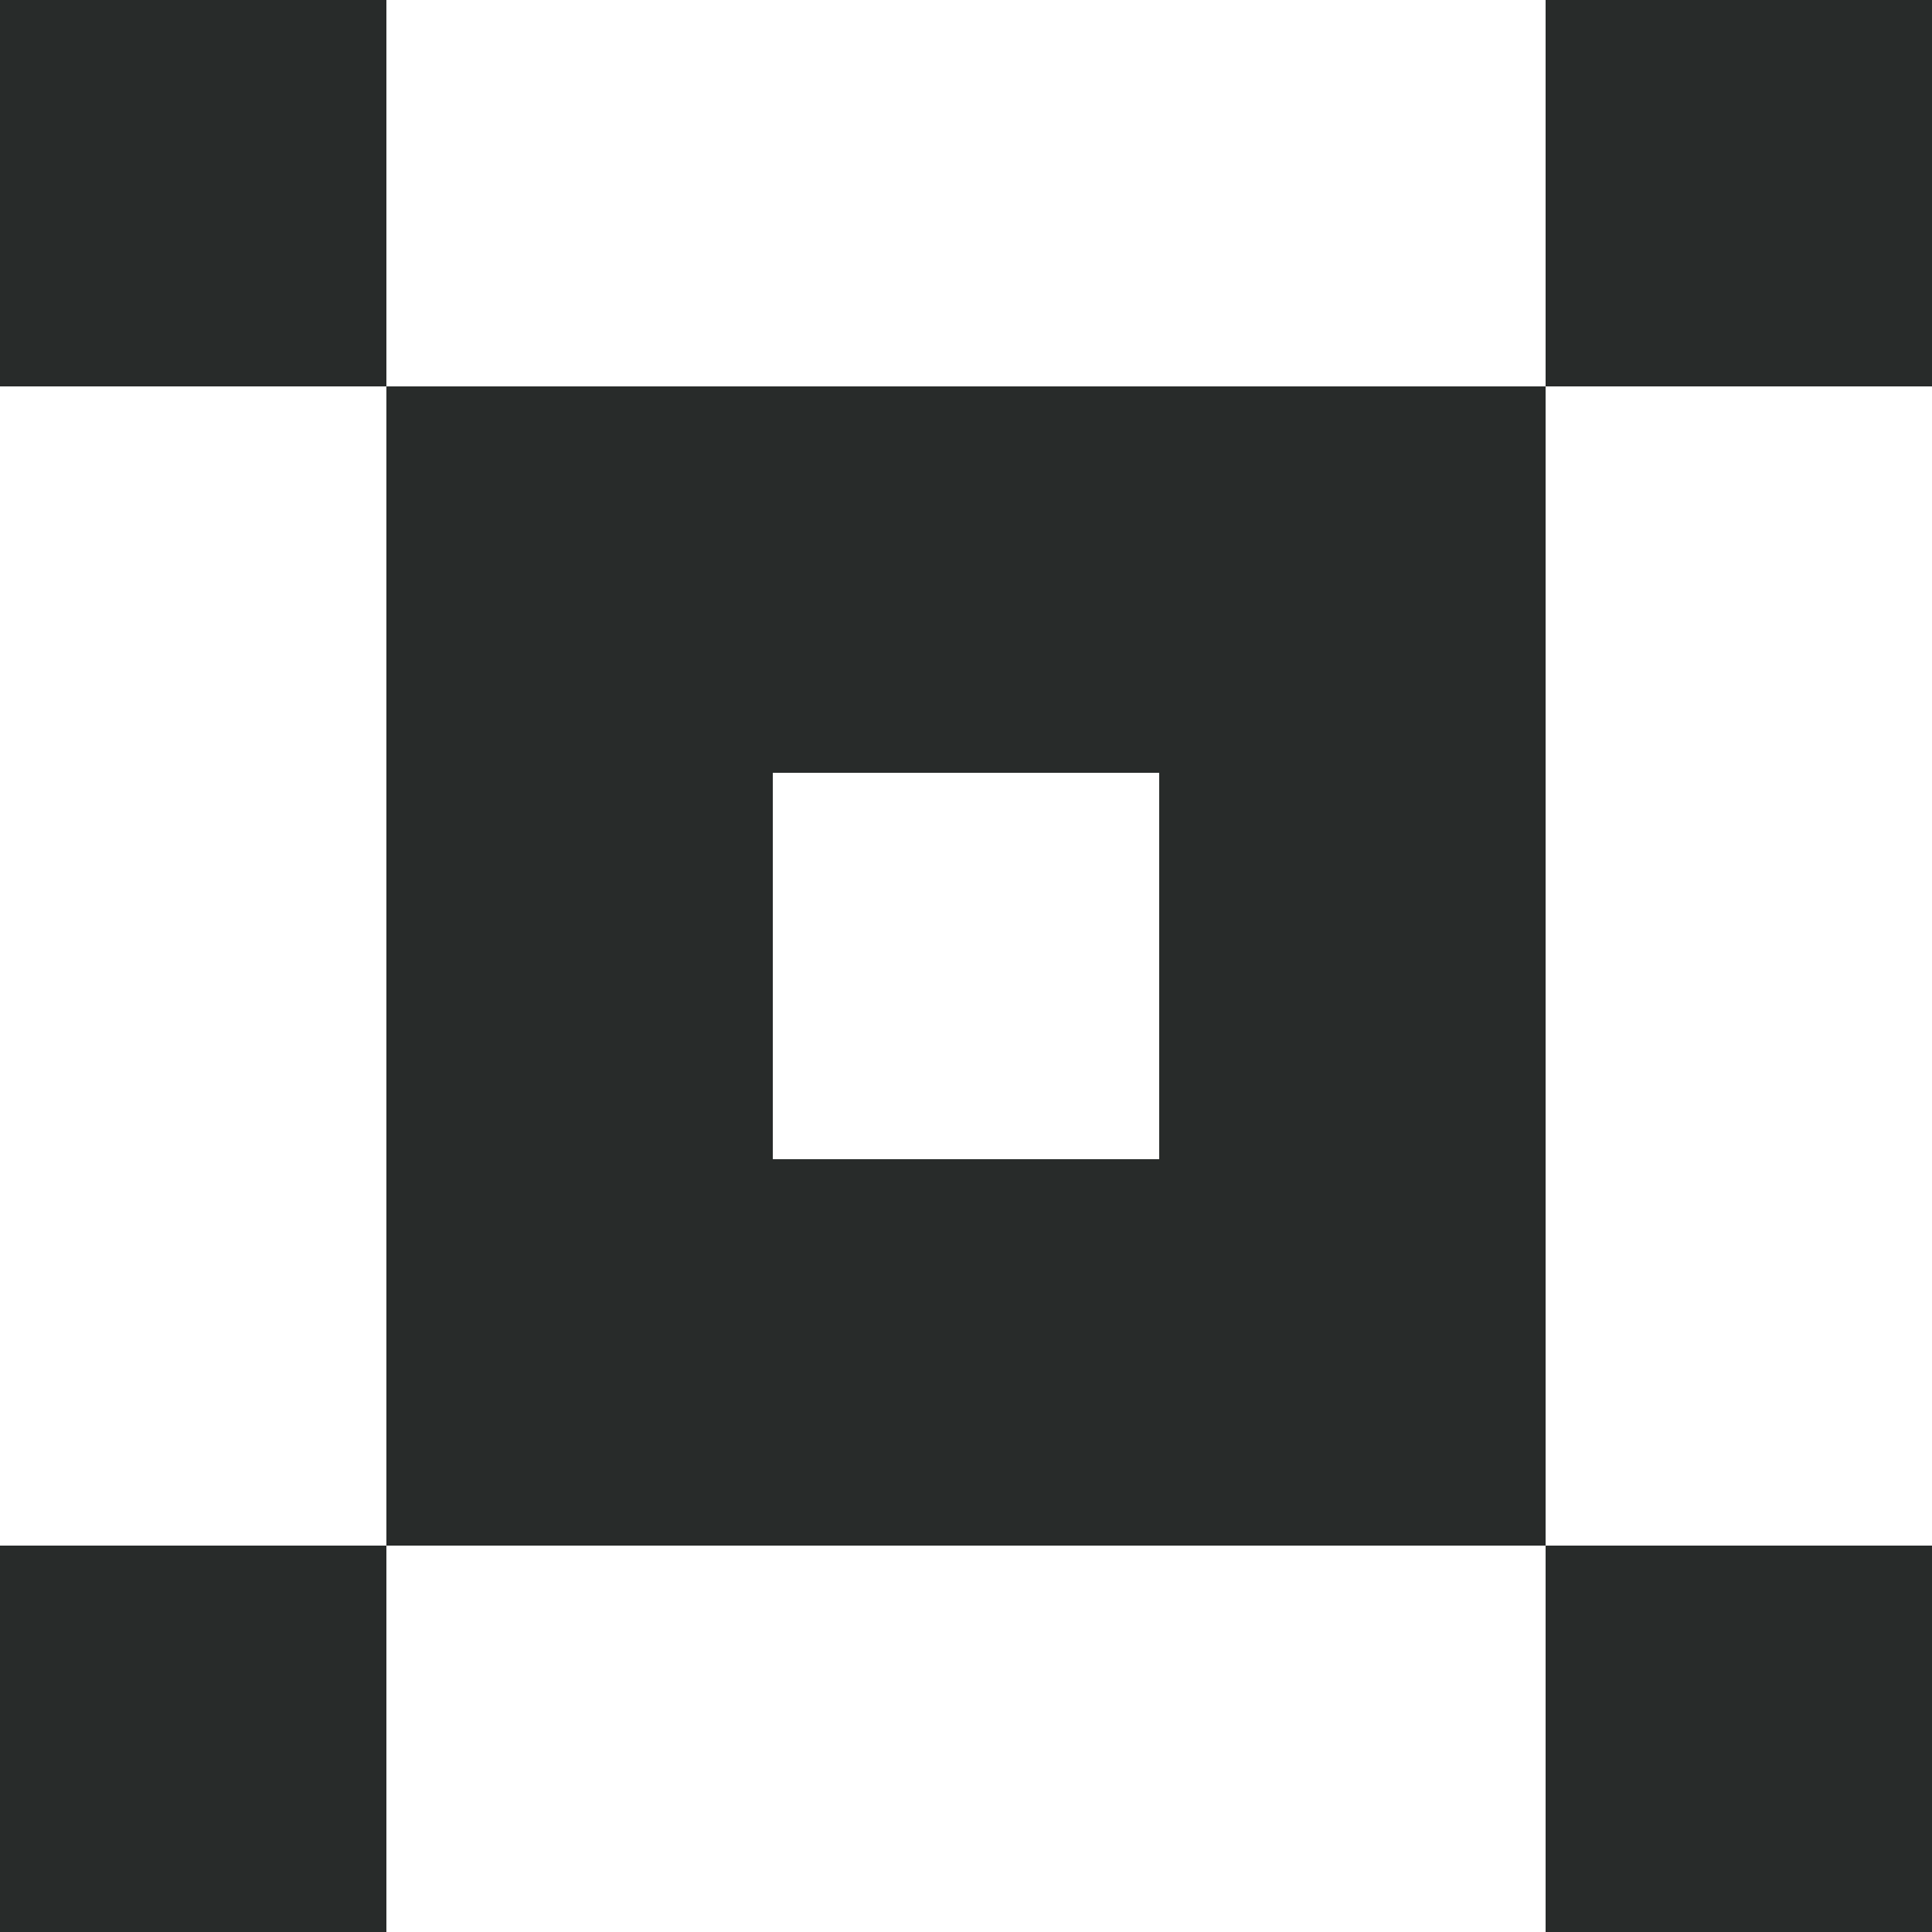
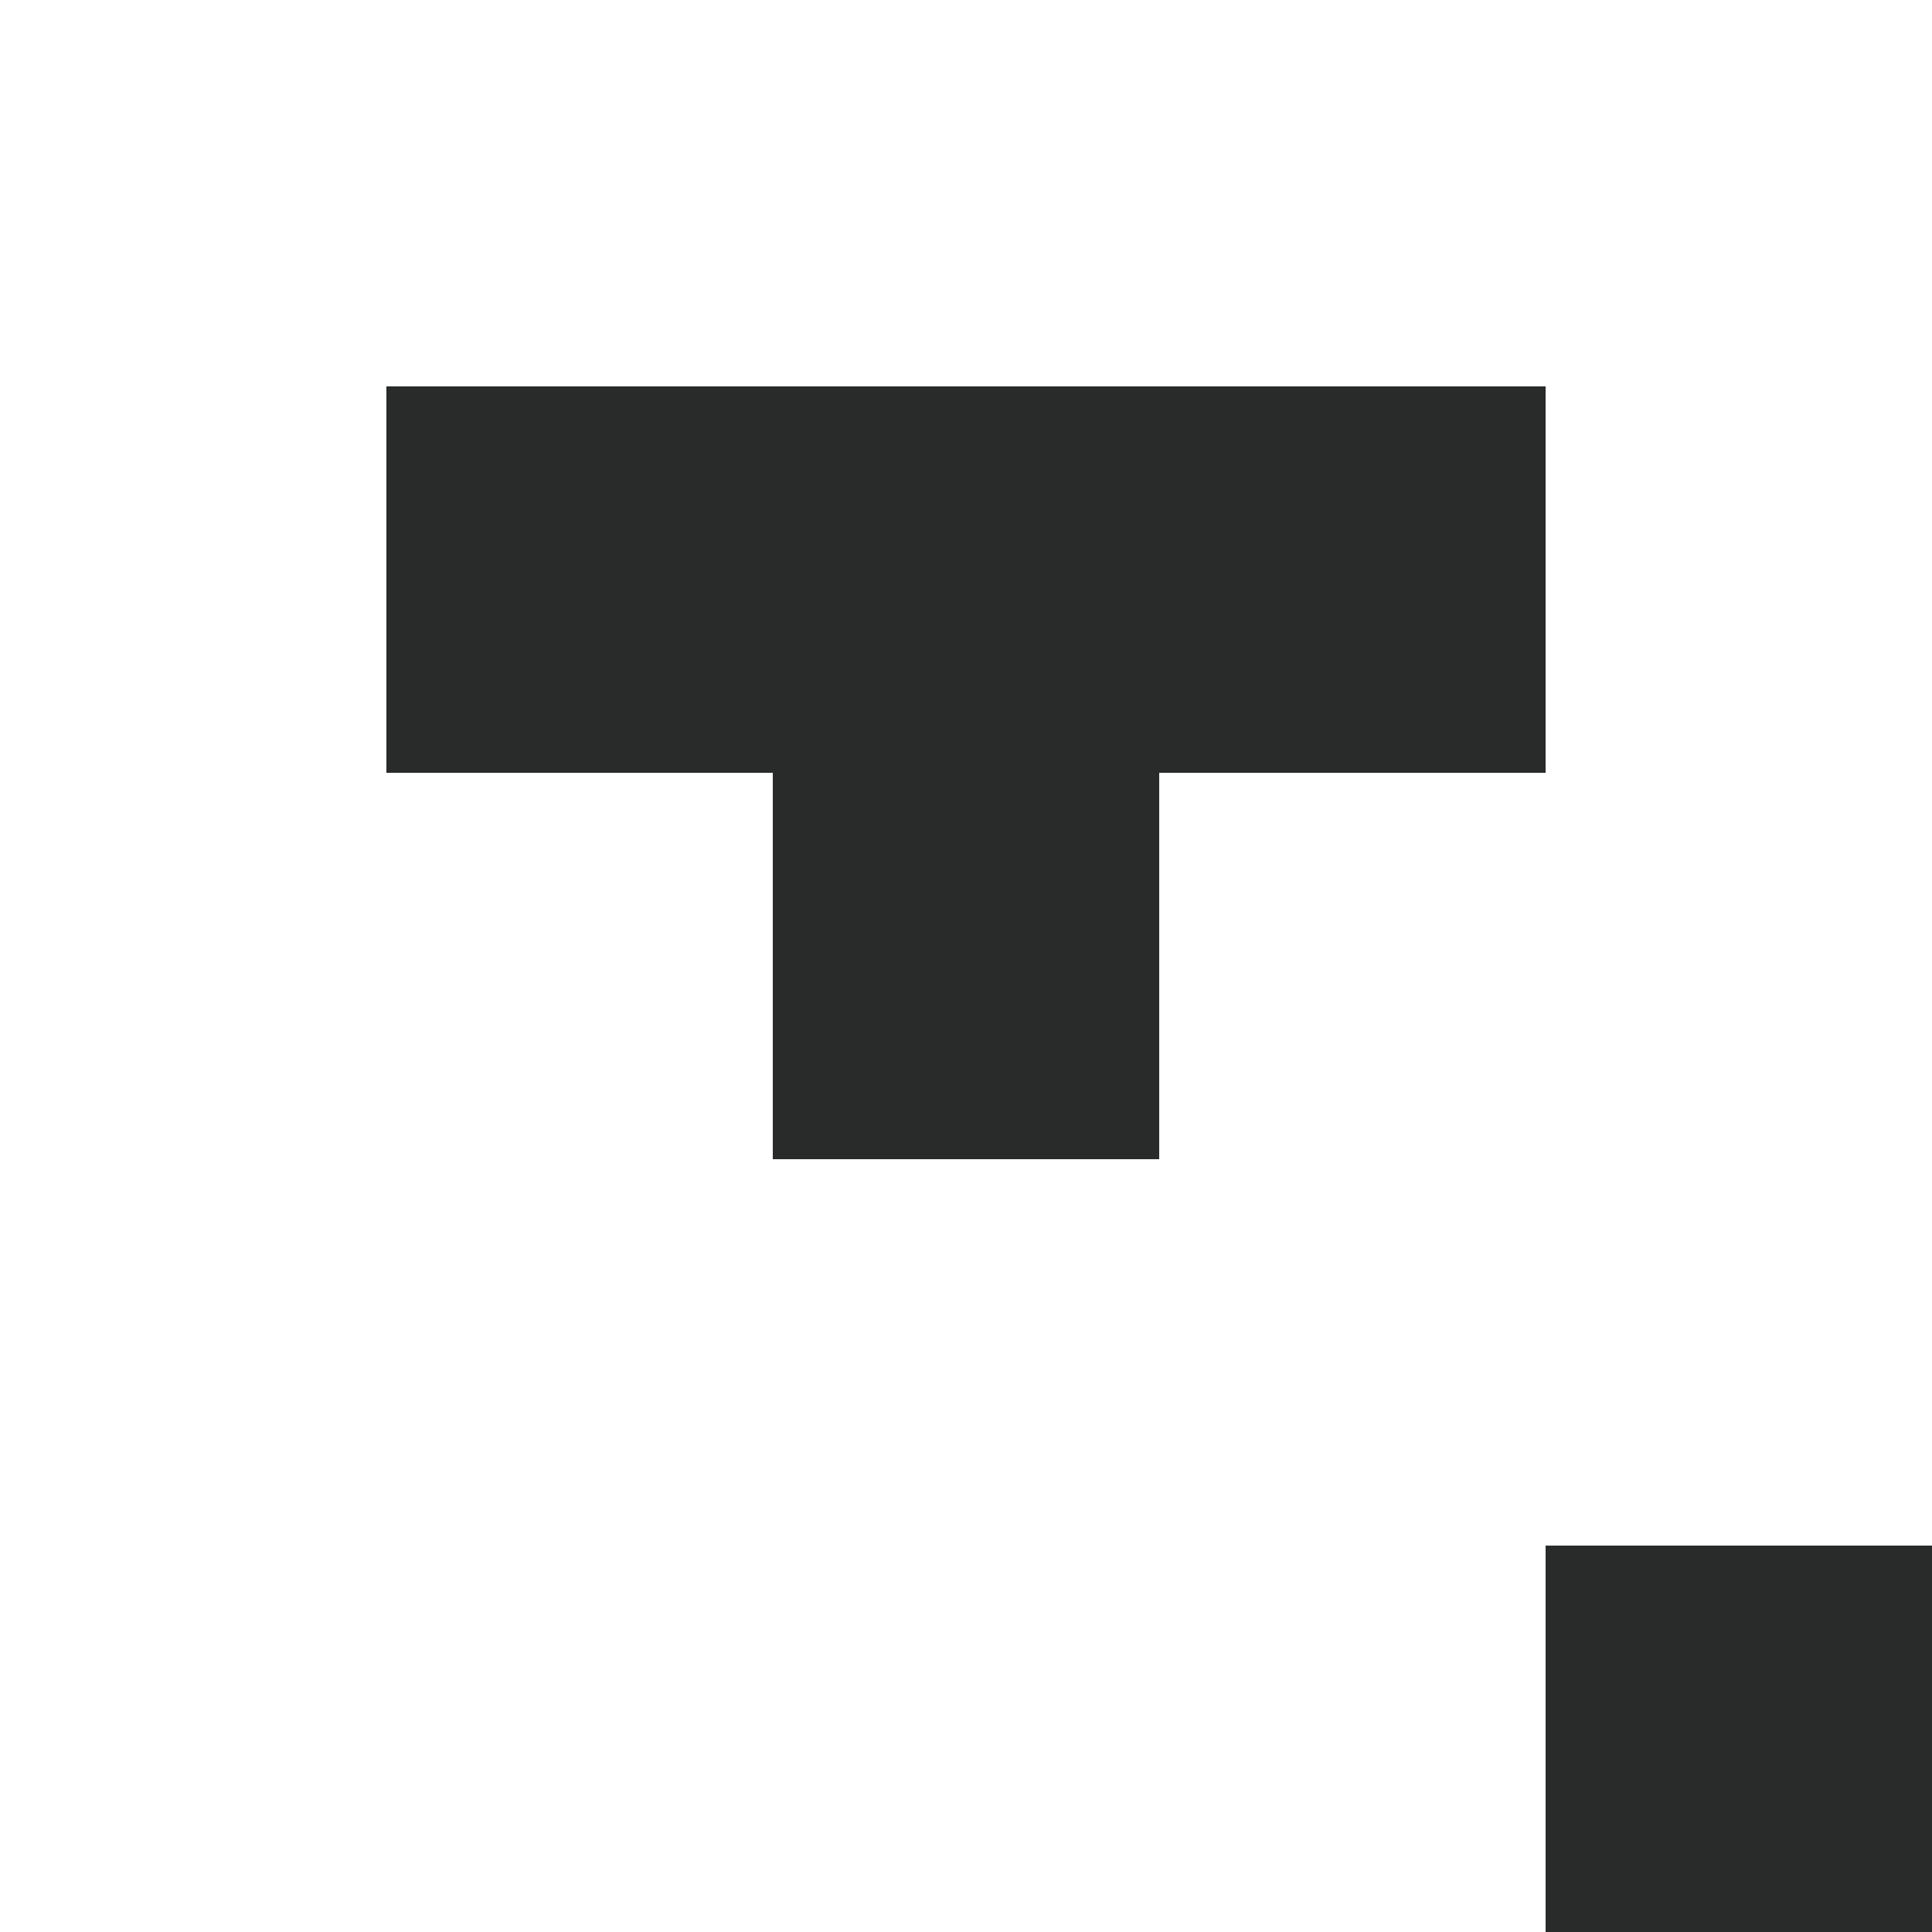
<svg xmlns="http://www.w3.org/2000/svg" id="Layer_1" version="1.1" viewBox="0 0 30 30">
  <defs>
    <style>
      .st0 {
        fill: #282b2a;
      }
    </style>
  </defs>
-   <rect class="st0" width="6" height="6" />
-   <rect class="st0" x="24" width="6" height="6" />
-   <rect class="st0" y="24" width="6" height="6" />
  <rect class="st0" x="24" y="24" width="6" height="6" />
-   <path class="st0" d="M24,12v-6H6v18h18v-12ZM12,18v-6h6v6h-6Z" />
+   <path class="st0" d="M24,12v-6H6v18v-12ZM12,18v-6h6v6h-6Z" />
</svg>